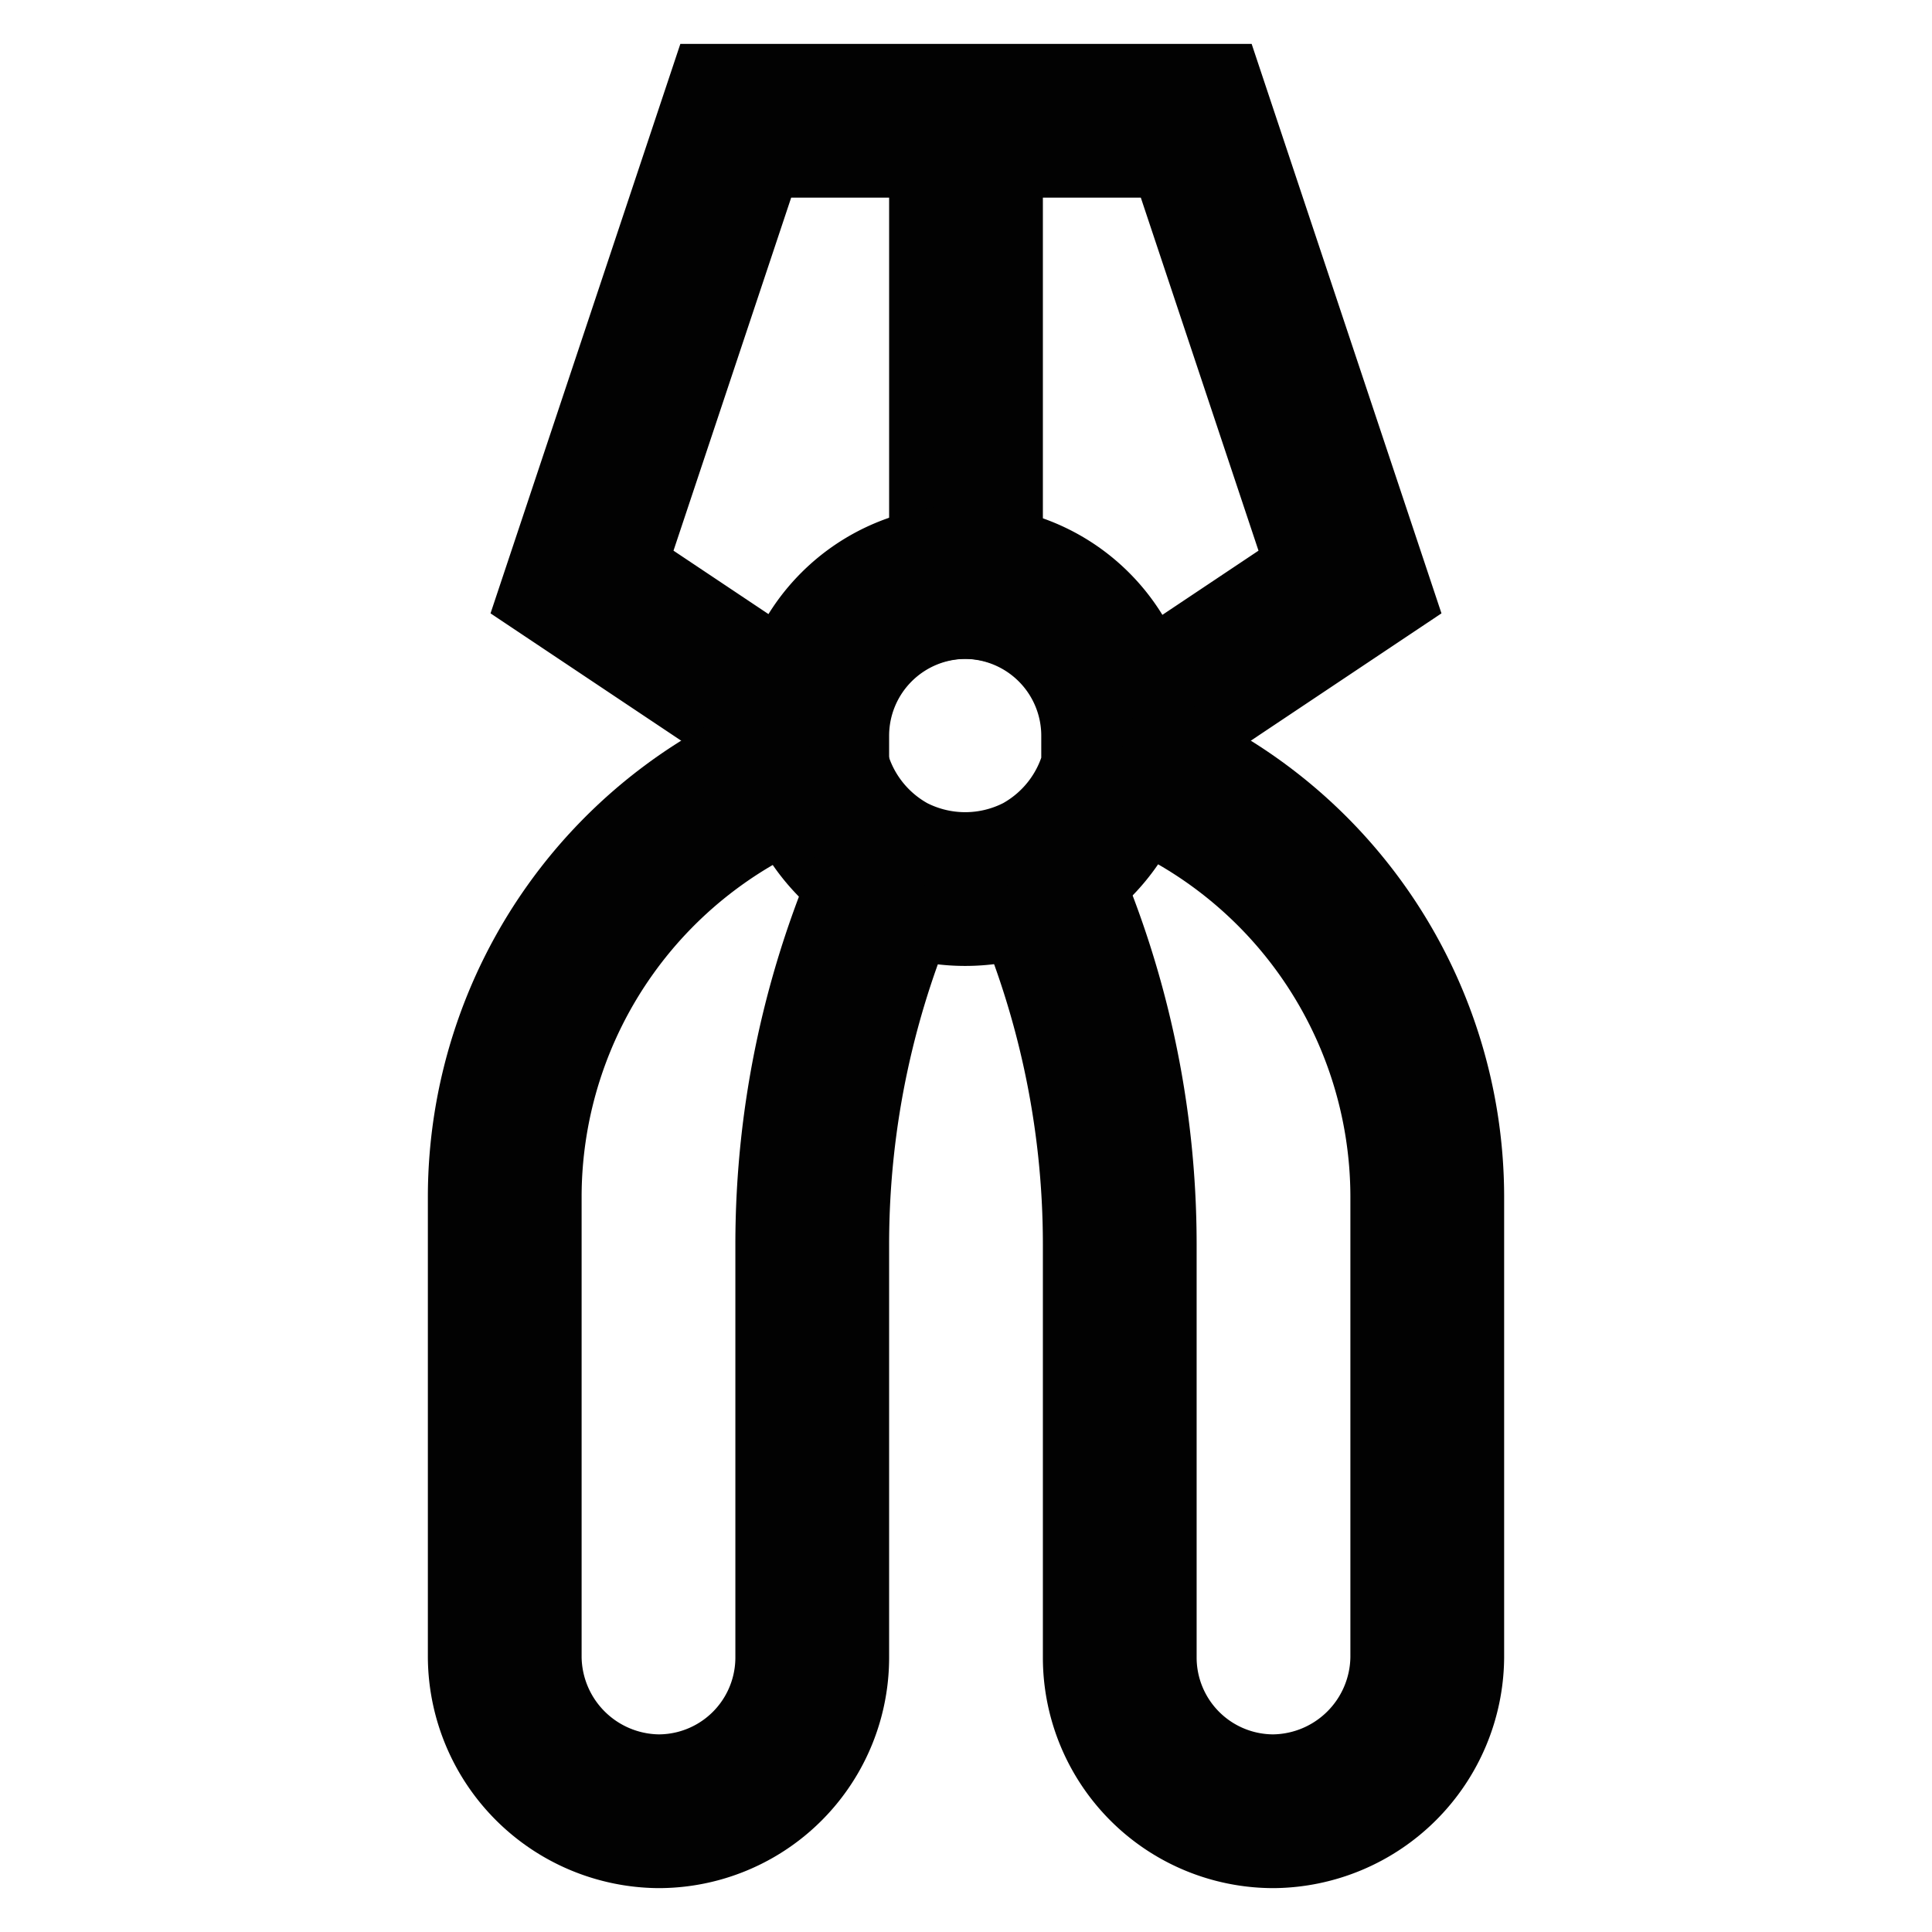
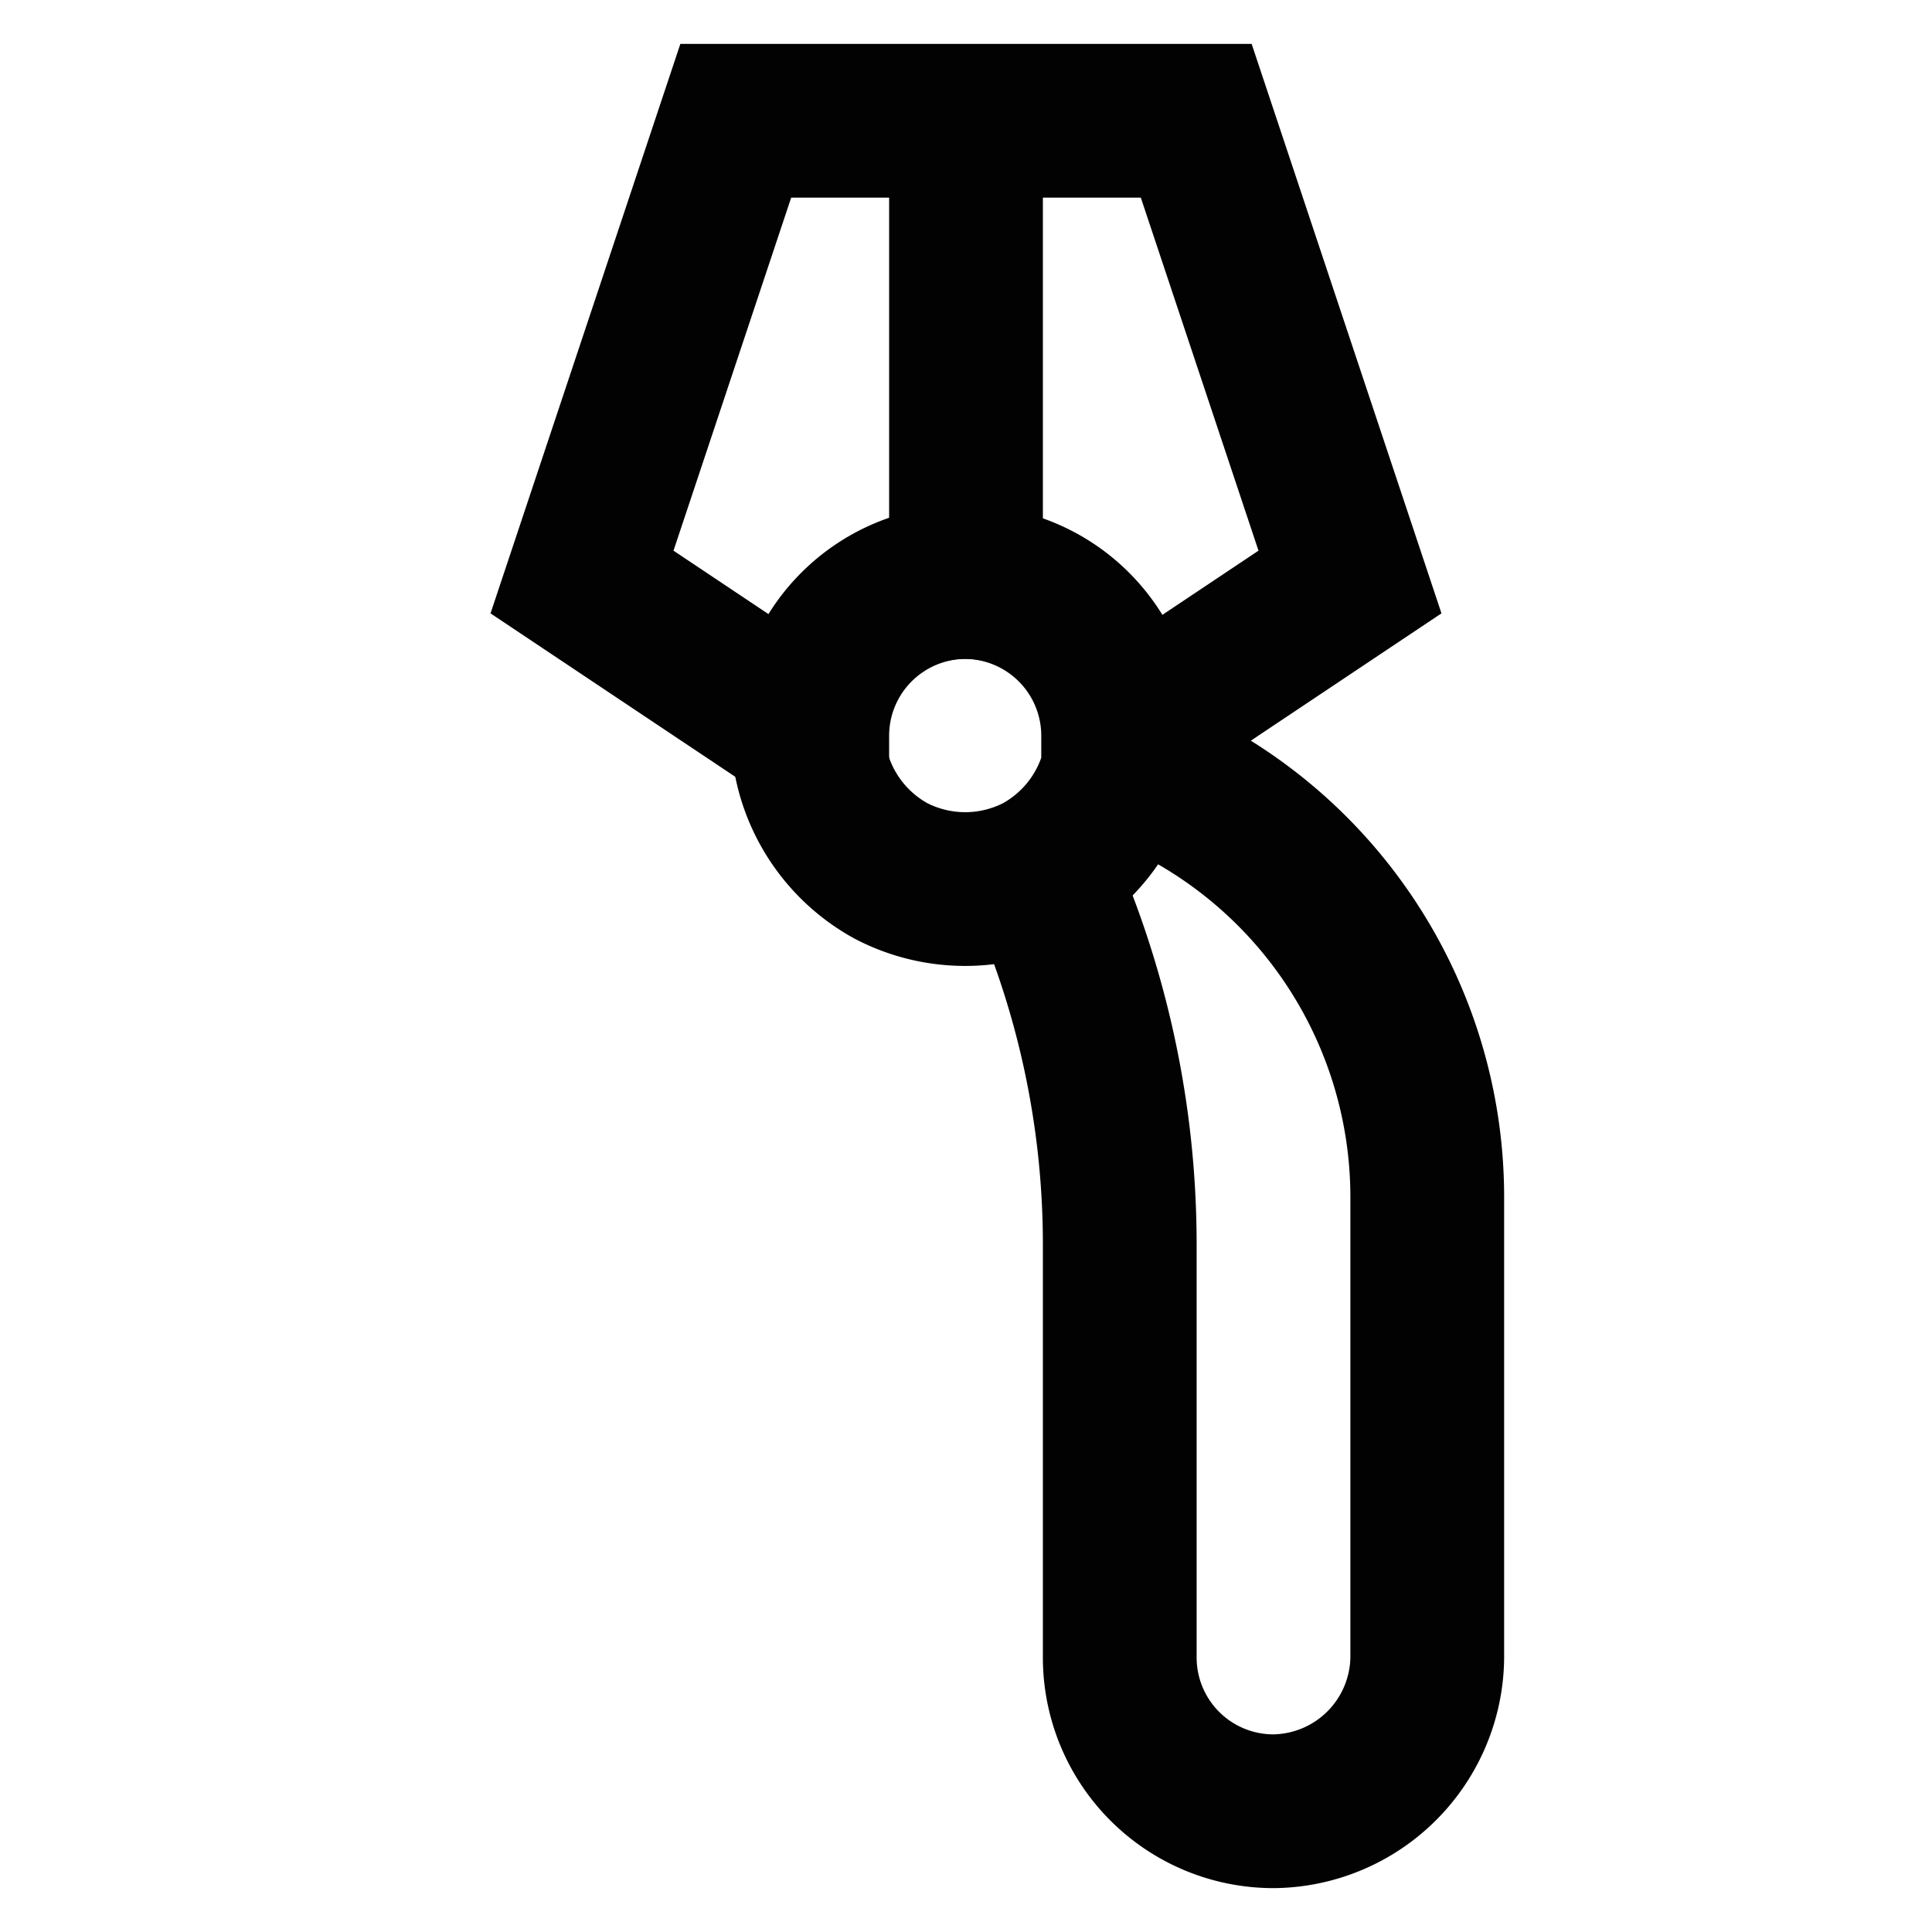
<svg xmlns="http://www.w3.org/2000/svg" id="Layer_1" data-name="Layer 1" viewBox="0 0 24 24">
  <defs>
    <style>.cls-1{fill:none;stroke:#020202;stroke-miterlimit:10;stroke-width:1.91px;}</style>
  </defs>
  <path class="cls-1" d="M16.77,7.23,13.91,9.14a1.91,1.91,0,0,0-3.82,0L7.23,7.23,9.14,1.5h5.72Z" />
  <line class="cls-1" x1="12" y1="7.23" x2="12" y2="1.5" />
  <path class="cls-1" d="M13.91,9.14a1.66,1.66,0,0,1,0,.32,2,2,0,0,1-1,1.36,2,2,0,0,1-1.84,0,2,2,0,0,1-1-1.36,1.66,1.66,0,0,1,0-.32,1.91,1.91,0,0,1,3.82,0Z" />
-   <path class="cls-1" d="M10.12,9.46a5.73,5.73,0,0,0-3.85,5.4v5.73A1.93,1.93,0,0,0,8.18,22.5a1.91,1.91,0,0,0,1.91-1.91V15.45a11.26,11.26,0,0,1,1-4.63" />
  <path class="cls-1" d="M13.88,9.46a5.73,5.73,0,0,1,3.85,5.4v5.73a1.93,1.93,0,0,1-1.91,1.91,1.91,1.91,0,0,1-1.91-1.91V15.45a11.26,11.26,0,0,0-1-4.63" />
</svg>